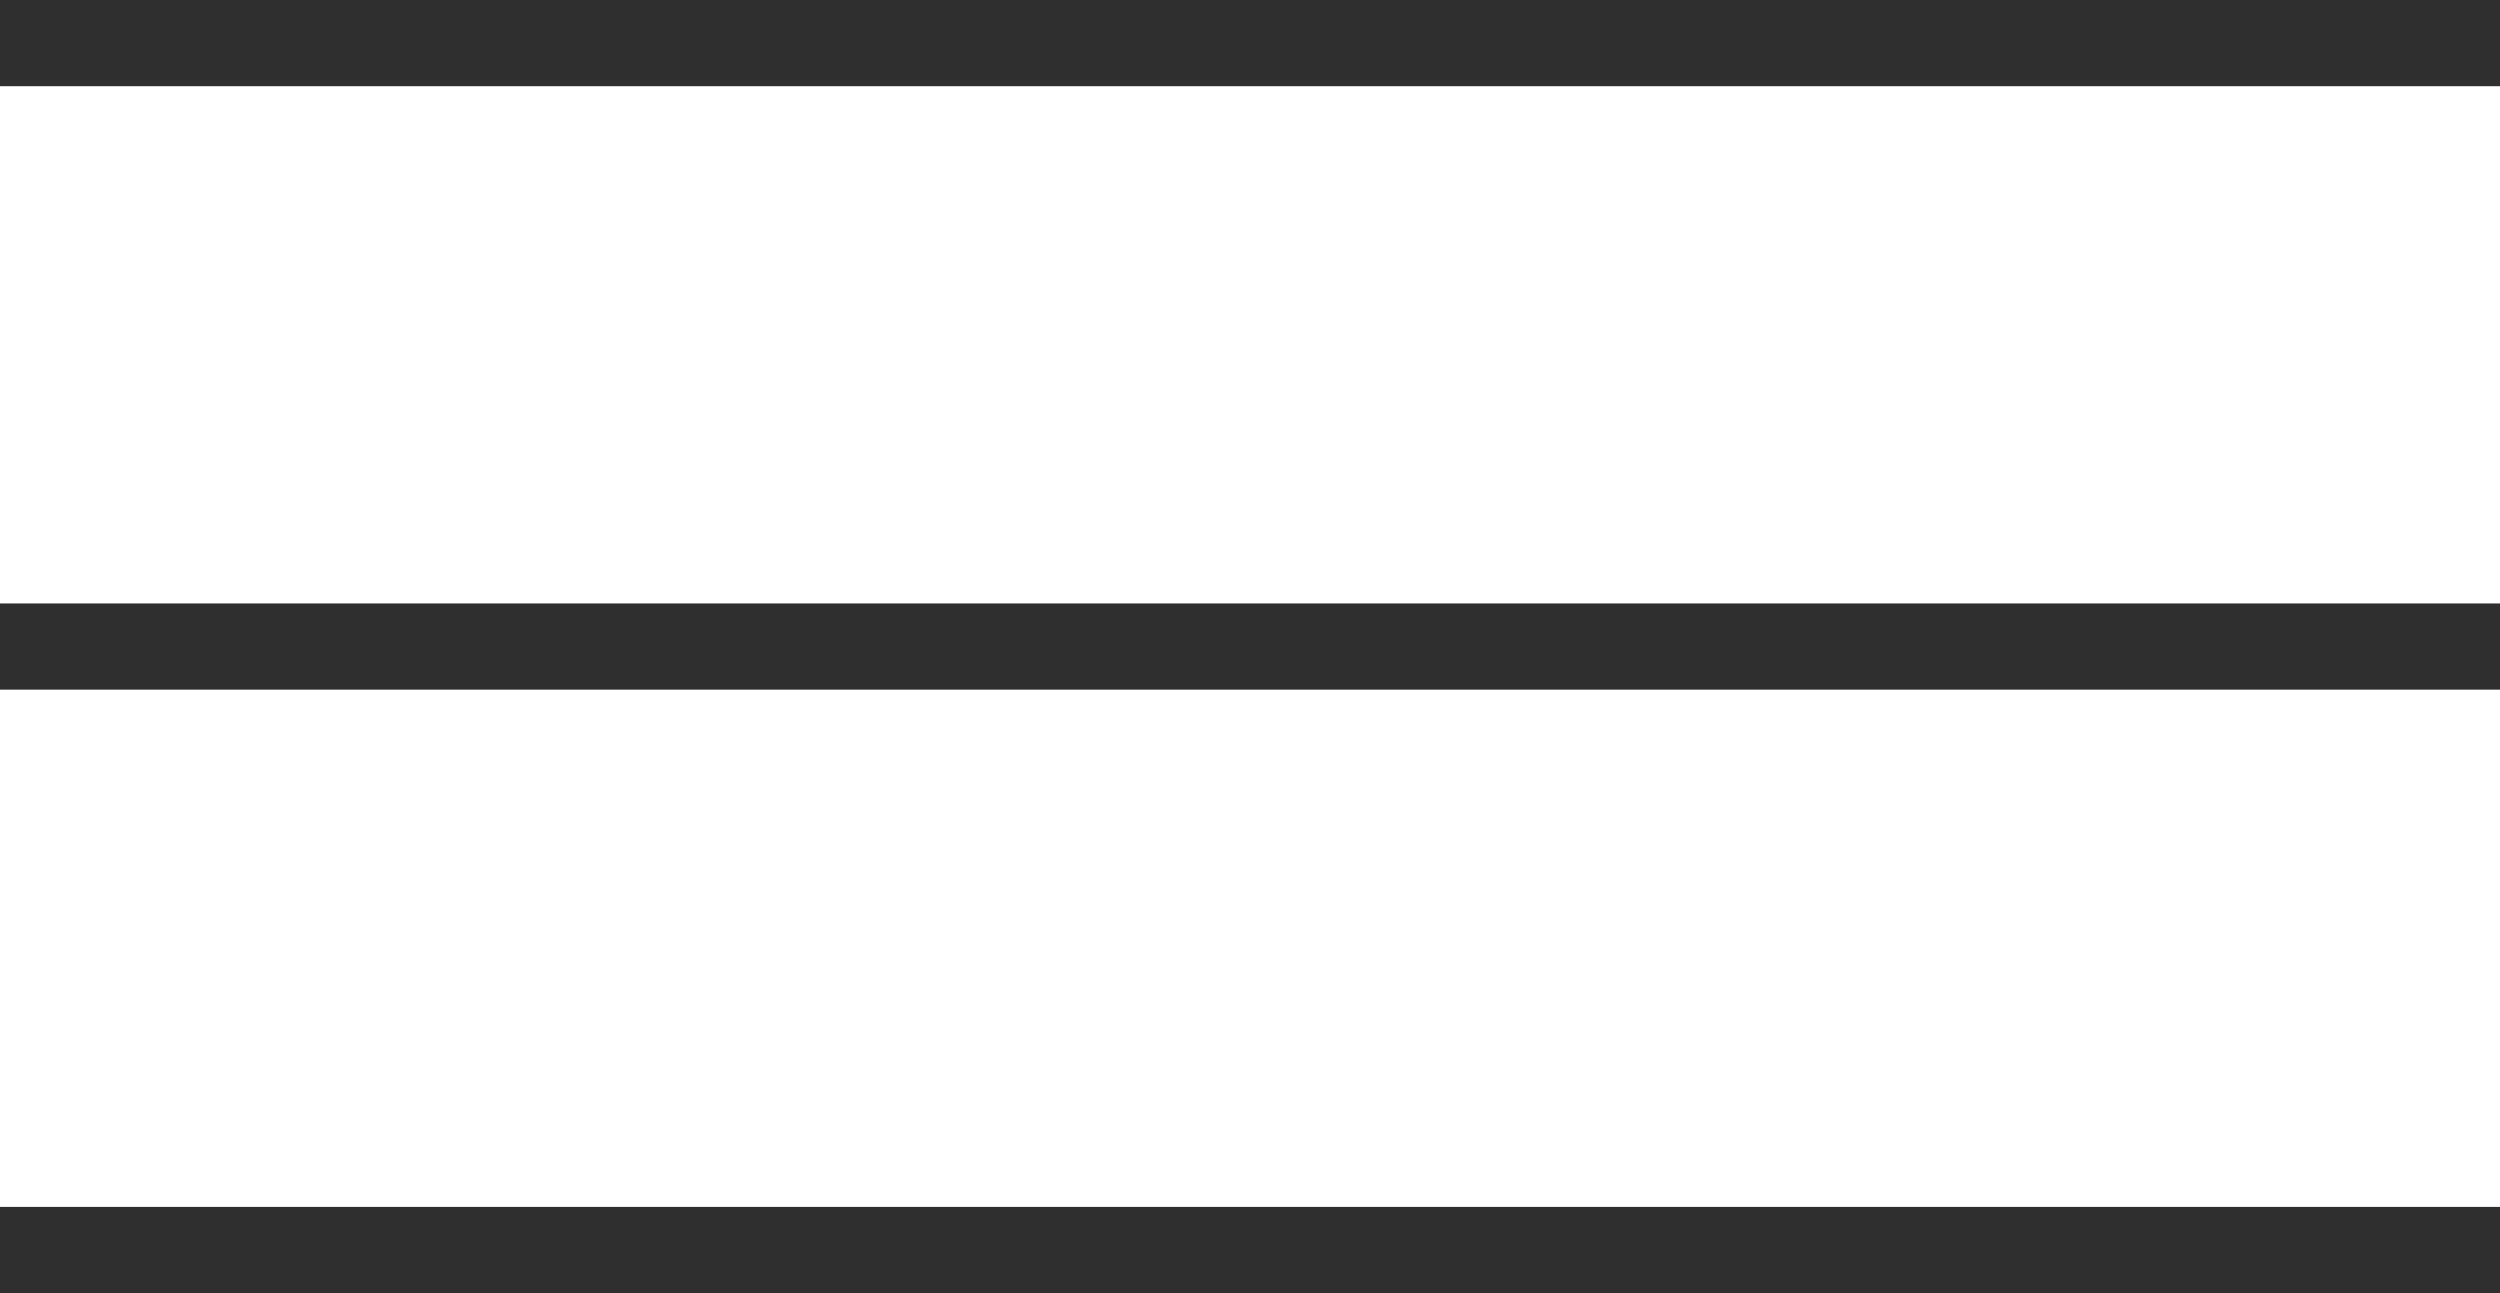
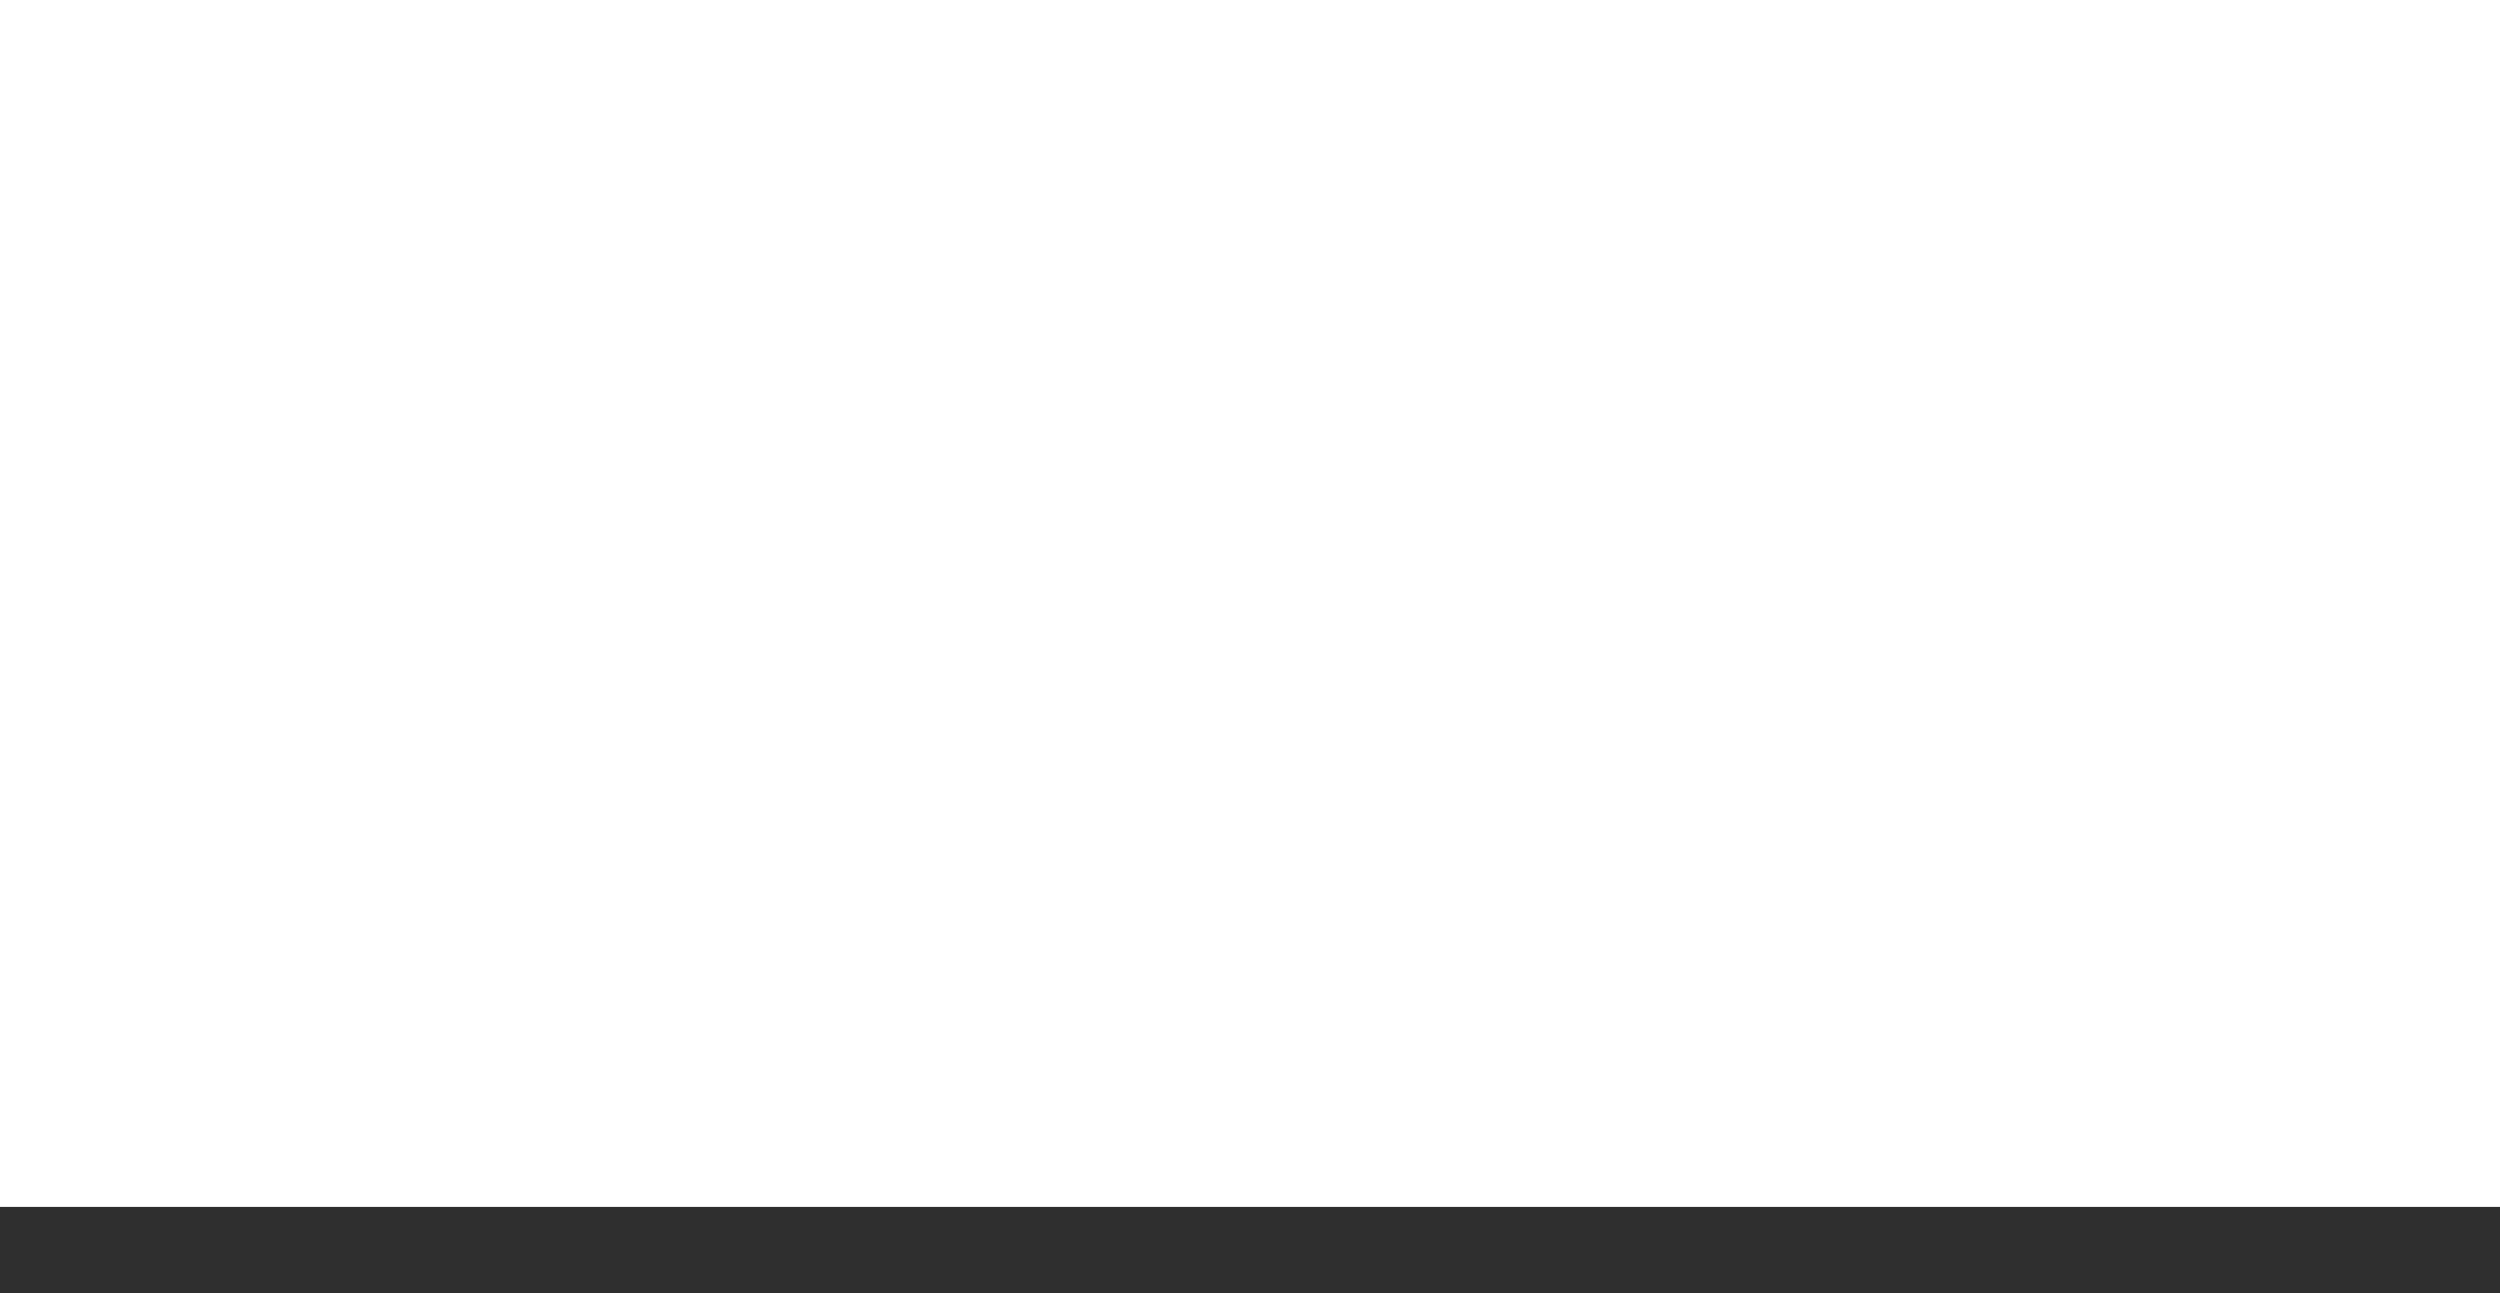
<svg xmlns="http://www.w3.org/2000/svg" width="29" height="15" viewBox="0 0 29 15" fill="none">
-   <rect width="29" height="1" fill="#2F2F2F" />
-   <rect y="7" width="29" height="1" fill="#2F2F2F" />
  <rect y="14" width="29" height="1" fill="#2F2F2F" />
</svg>